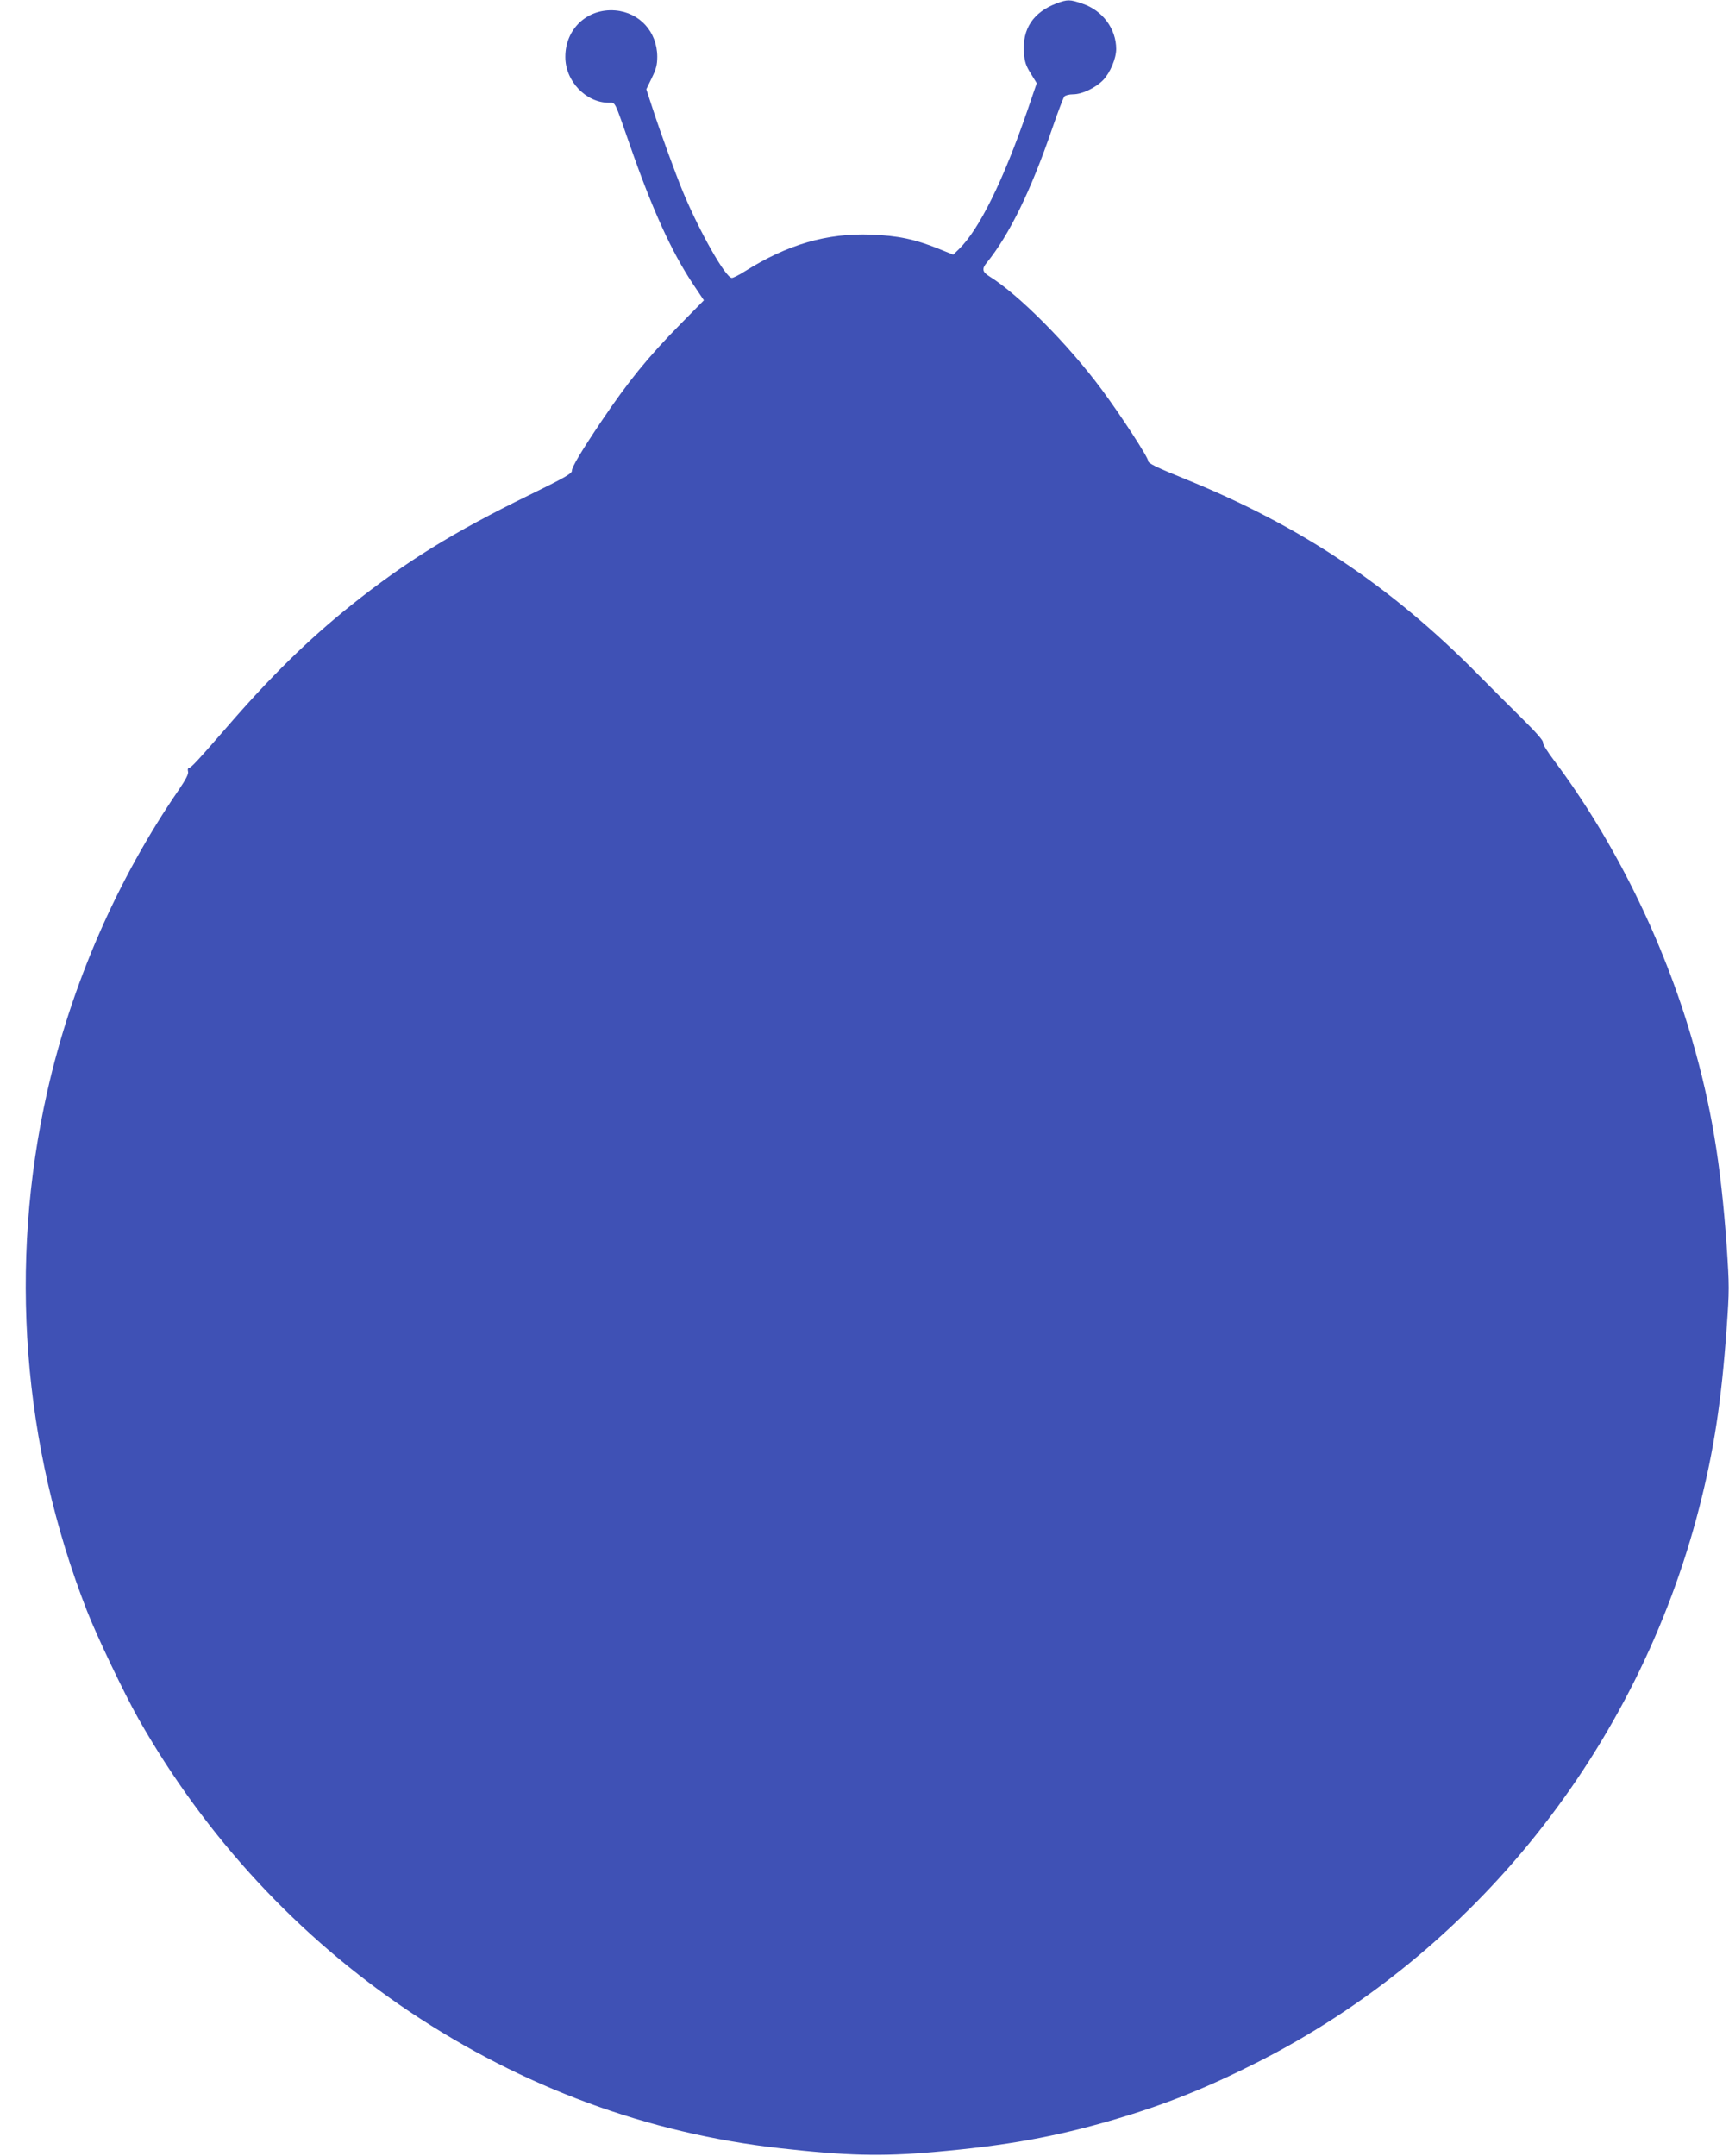
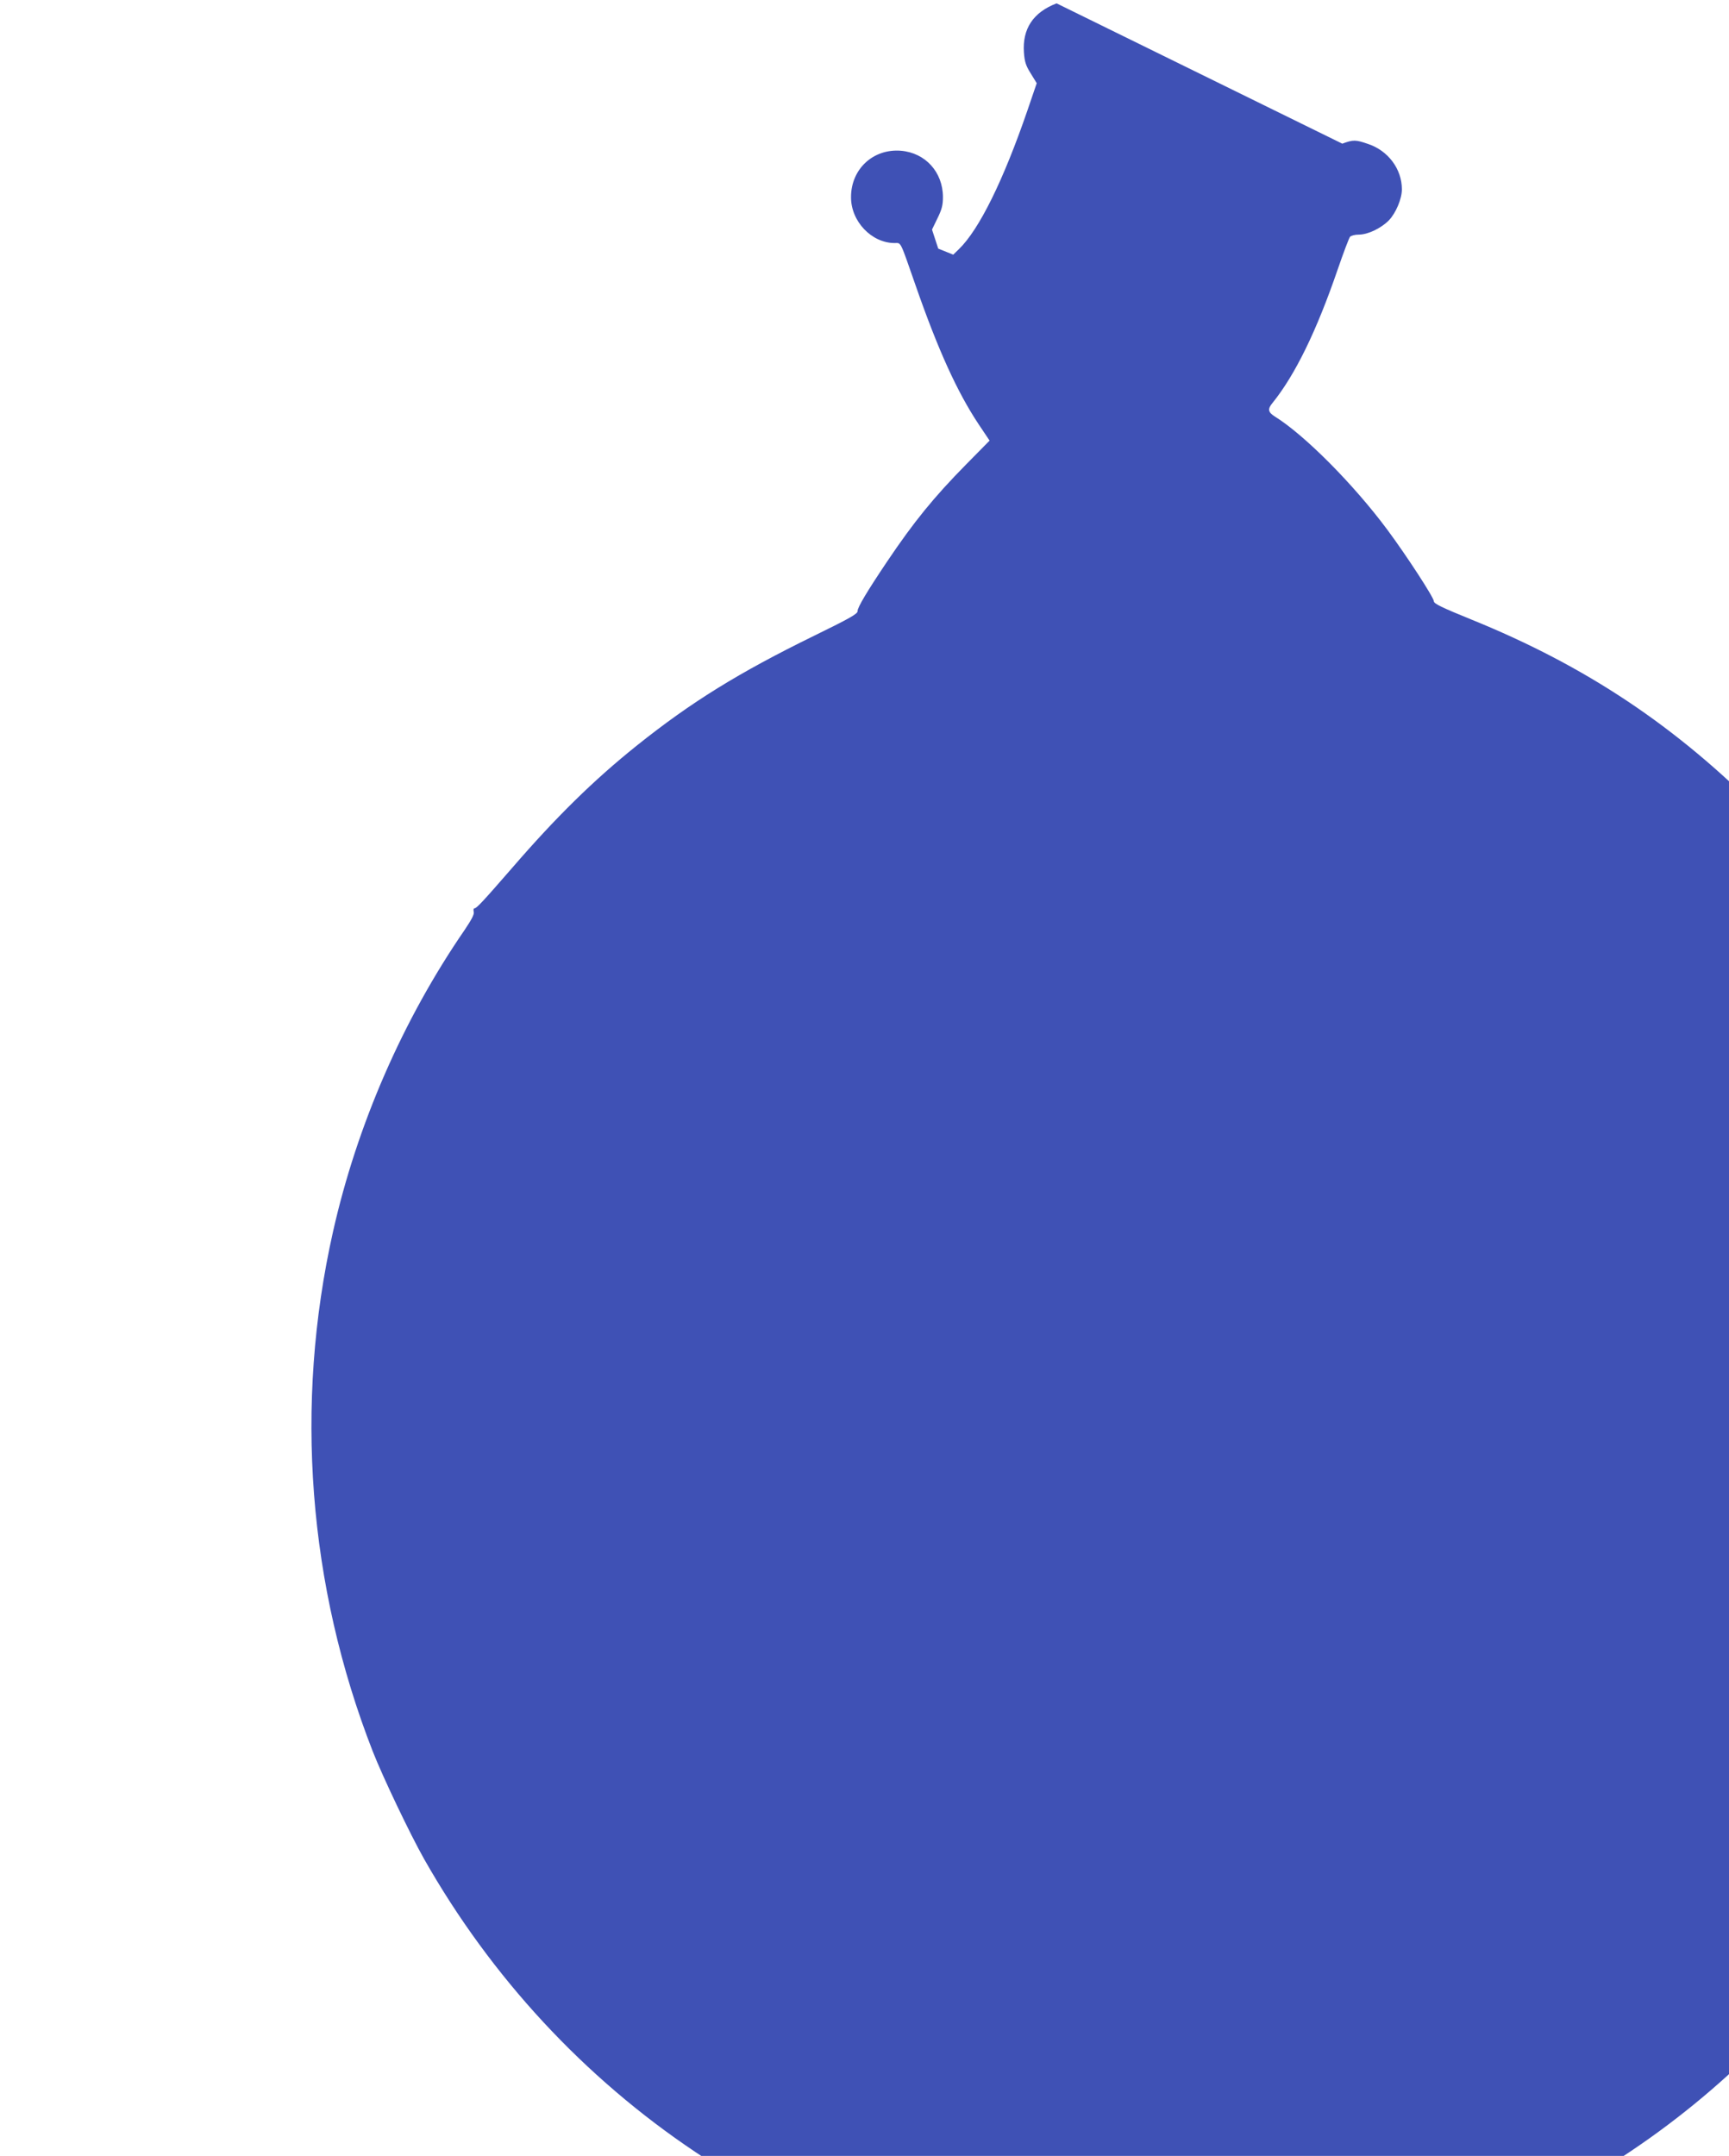
<svg xmlns="http://www.w3.org/2000/svg" version="1.0" width="1027pt" height="1280pt" viewBox="0 0 1027 1280" preserveAspectRatio="xMidYMid meet">
  <g transform="translate(0,1280) scale(0.1,-0.1)" fill="#3f51b5" stroke="none">
-     <path d="M6276 12780 c-139 -53 -204 -151 -194 -292 4 -56 12 -79 41 -125 l35 -57 -55 -161 c-143 -416 -287 -708 -407 -824 l-34 -33 -89 36 c-140 56 -240 77 -398 83 -263 10 -497 -58 -751 -218 -33 -21 -68 -39 -77 -39 -37 0 -195 280 -292 515 -45 110 -130 342 -179 492 l-37 113 32 66 c26 53 33 78 33 128 -1 148 -105 262 -250 274 -165 13 -296 -109 -296 -275 -1 -144 122 -273 259 -273 40 0 30 19 124 -250 134 -385 248 -635 375 -826 l65 -97 -139 -141 c-193 -196 -310 -340 -469 -576 -119 -177 -177 -274 -176 -295 1 -16 -44 -42 -255 -145 -452 -221 -733 -395 -1057 -654 -256 -205 -479 -424 -740 -726 -173 -199 -211 -240 -224 -240 -5 0 -7 -9 -4 -21 4 -14 -13 -46 -54 -107 -367 -533 -639 -1157 -782 -1792 -231 -1027 -148 -2102 236 -3085 60 -153 223 -494 305 -639 399 -703 951 -1298 1613 -1741 669 -447 1412 -721 2195 -809 400 -45 604 -50 915 -23 435 38 717 89 1071 192 302 89 544 185 849 339 1297 655 2262 1865 2629 3298 86 336 131 628 162 1062 16 225 16 251 0 490 -34 484 -92 833 -205 1222 -170 589 -465 1186 -818 1656 -41 54 -71 102 -68 110 4 9 -41 60 -117 135 -68 67 -190 189 -273 273 -515 521 -1052 879 -1733 1155 -175 71 -222 94 -222 108 0 22 -161 269 -275 423 -202 272 -493 564 -668 673 -42 26 -46 45 -16 81 135 167 262 427 388 794 34 99 67 186 73 193 6 7 29 13 52 13 54 0 133 38 179 85 41 43 77 127 77 184 0 120 -81 229 -200 269 -75 26 -89 26 -154 2z" />
+     <path d="M6276 12780 c-139 -53 -204 -151 -194 -292 4 -56 12 -79 41 -125 l35 -57 -55 -161 c-143 -416 -287 -708 -407 -824 l-34 -33 -89 36 l-37 113 32 66 c26 53 33 78 33 128 -1 148 -105 262 -250 274 -165 13 -296 -109 -296 -275 -1 -144 122 -273 259 -273 40 0 30 19 124 -250 134 -385 248 -635 375 -826 l65 -97 -139 -141 c-193 -196 -310 -340 -469 -576 -119 -177 -177 -274 -176 -295 1 -16 -44 -42 -255 -145 -452 -221 -733 -395 -1057 -654 -256 -205 -479 -424 -740 -726 -173 -199 -211 -240 -224 -240 -5 0 -7 -9 -4 -21 4 -14 -13 -46 -54 -107 -367 -533 -639 -1157 -782 -1792 -231 -1027 -148 -2102 236 -3085 60 -153 223 -494 305 -639 399 -703 951 -1298 1613 -1741 669 -447 1412 -721 2195 -809 400 -45 604 -50 915 -23 435 38 717 89 1071 192 302 89 544 185 849 339 1297 655 2262 1865 2629 3298 86 336 131 628 162 1062 16 225 16 251 0 490 -34 484 -92 833 -205 1222 -170 589 -465 1186 -818 1656 -41 54 -71 102 -68 110 4 9 -41 60 -117 135 -68 67 -190 189 -273 273 -515 521 -1052 879 -1733 1155 -175 71 -222 94 -222 108 0 22 -161 269 -275 423 -202 272 -493 564 -668 673 -42 26 -46 45 -16 81 135 167 262 427 388 794 34 99 67 186 73 193 6 7 29 13 52 13 54 0 133 38 179 85 41 43 77 127 77 184 0 120 -81 229 -200 269 -75 26 -89 26 -154 2z" />
  </g>
</svg>